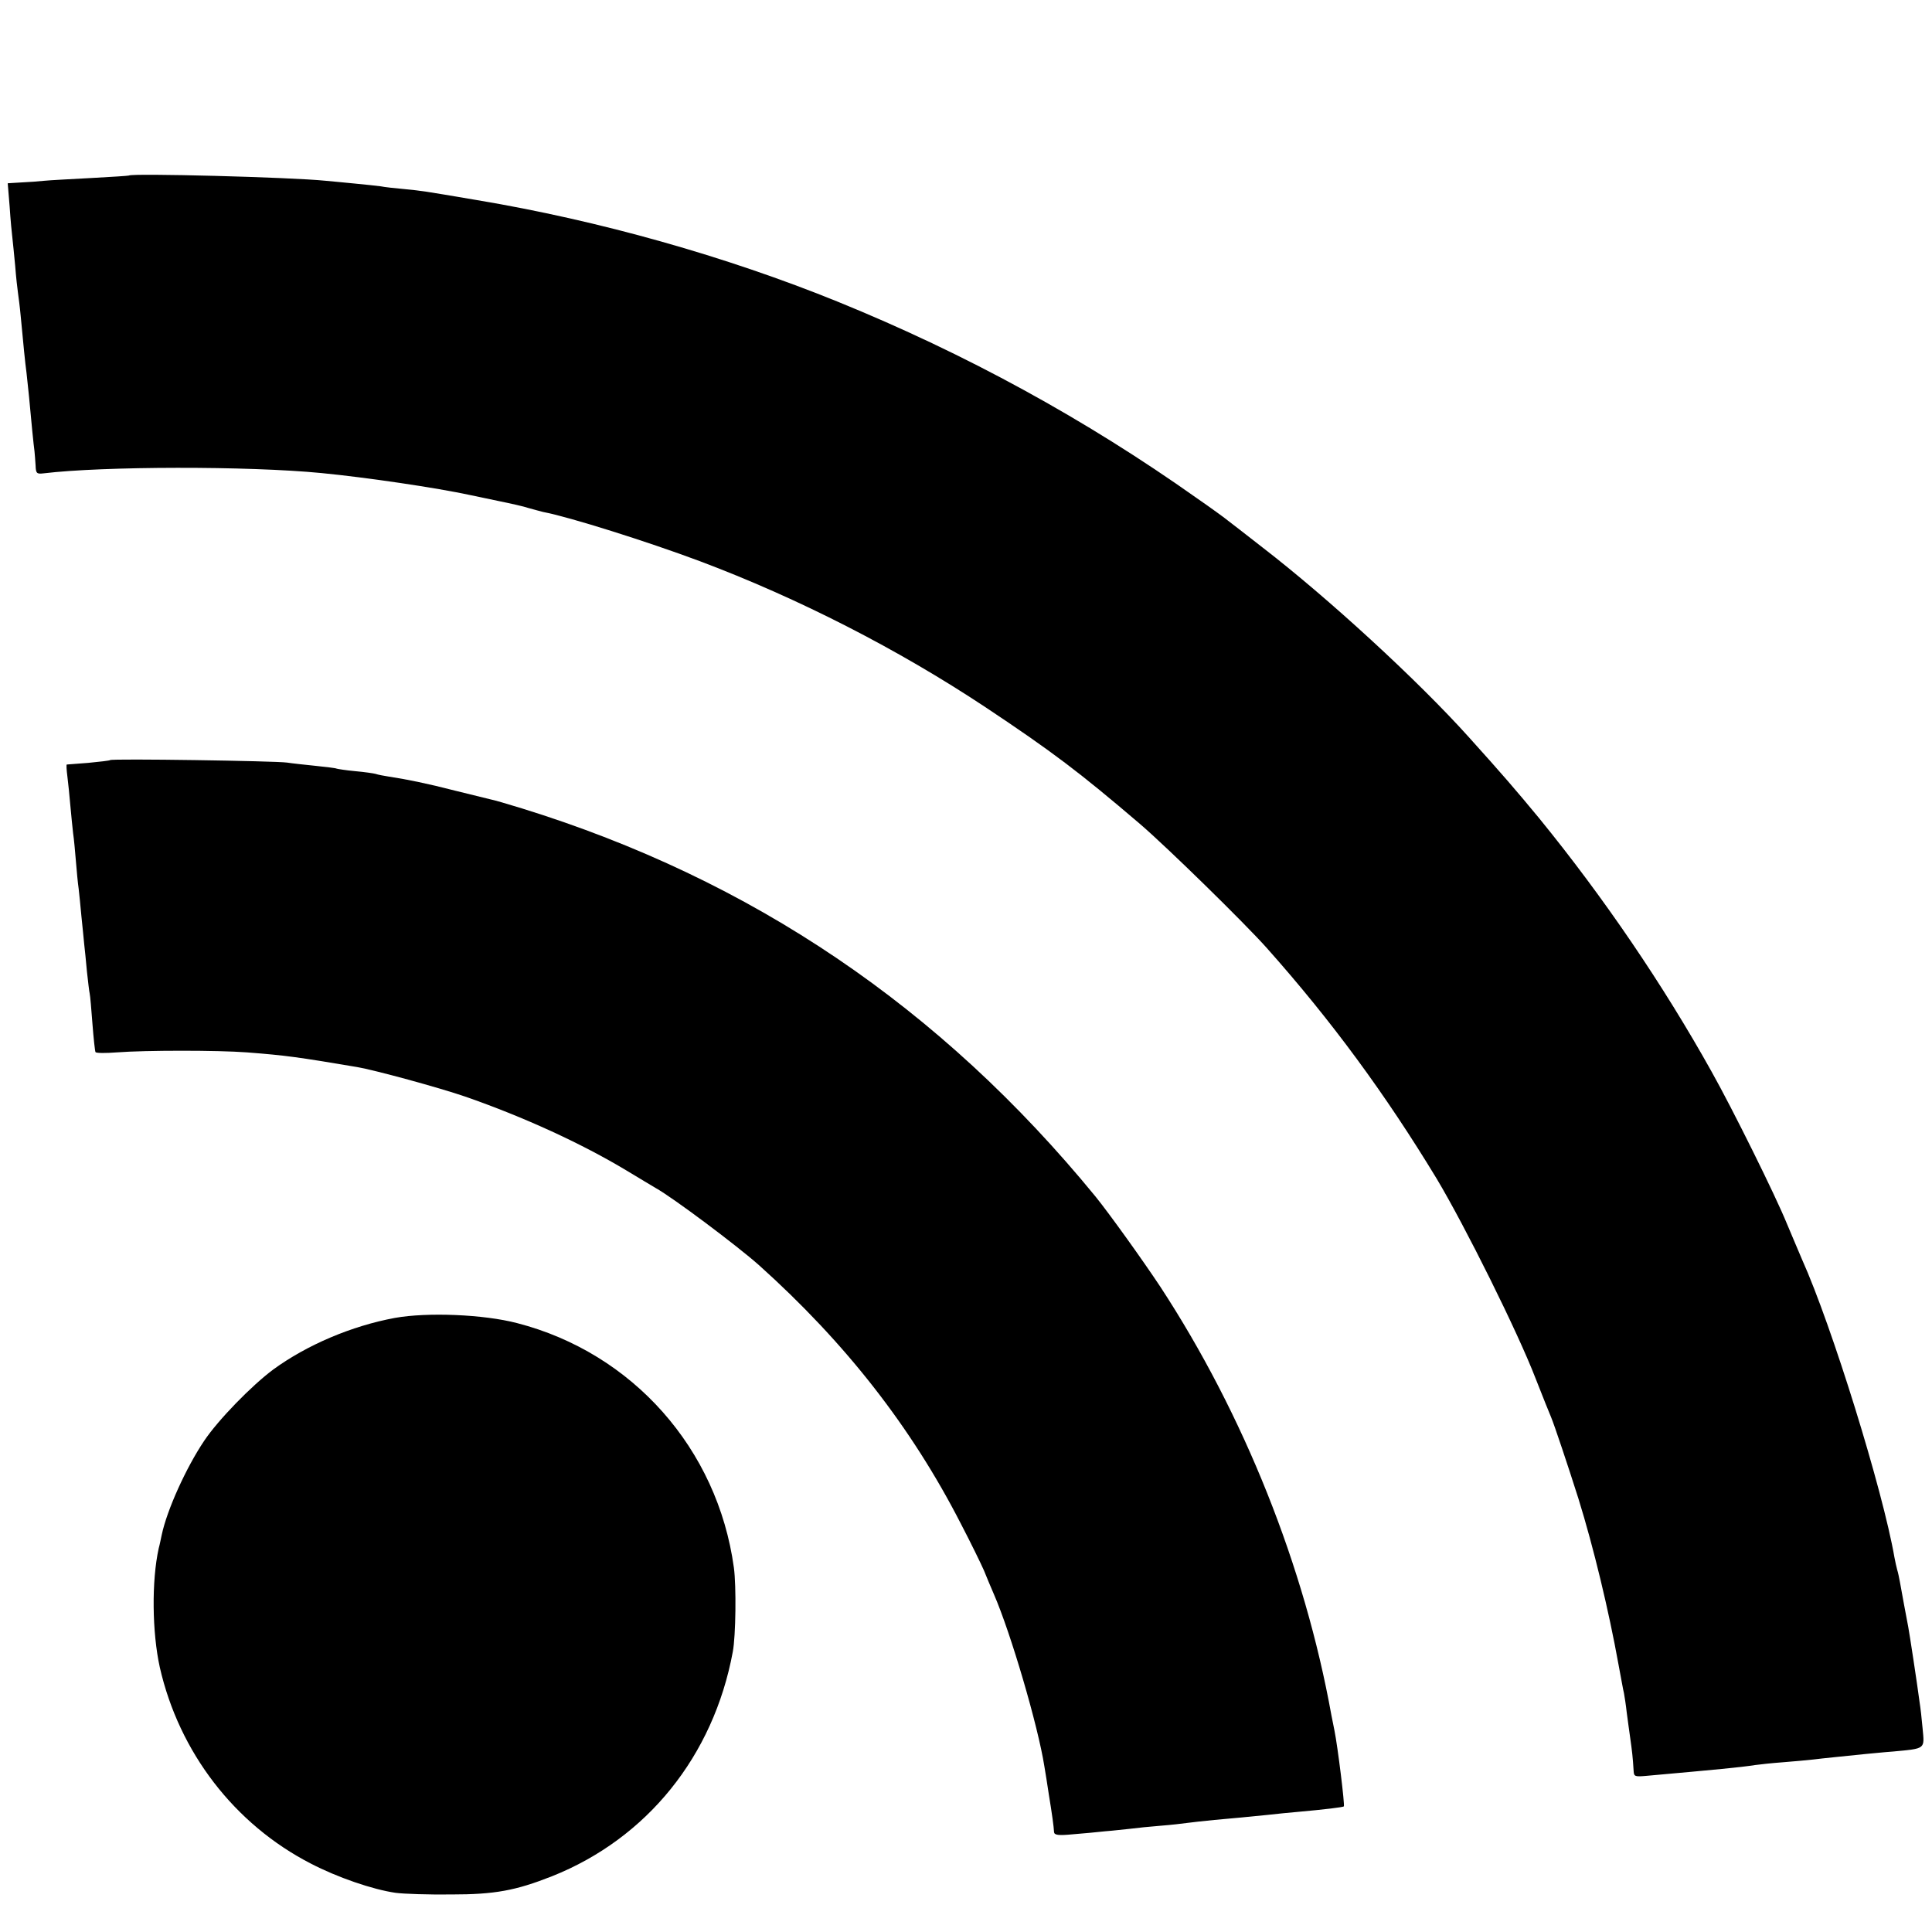
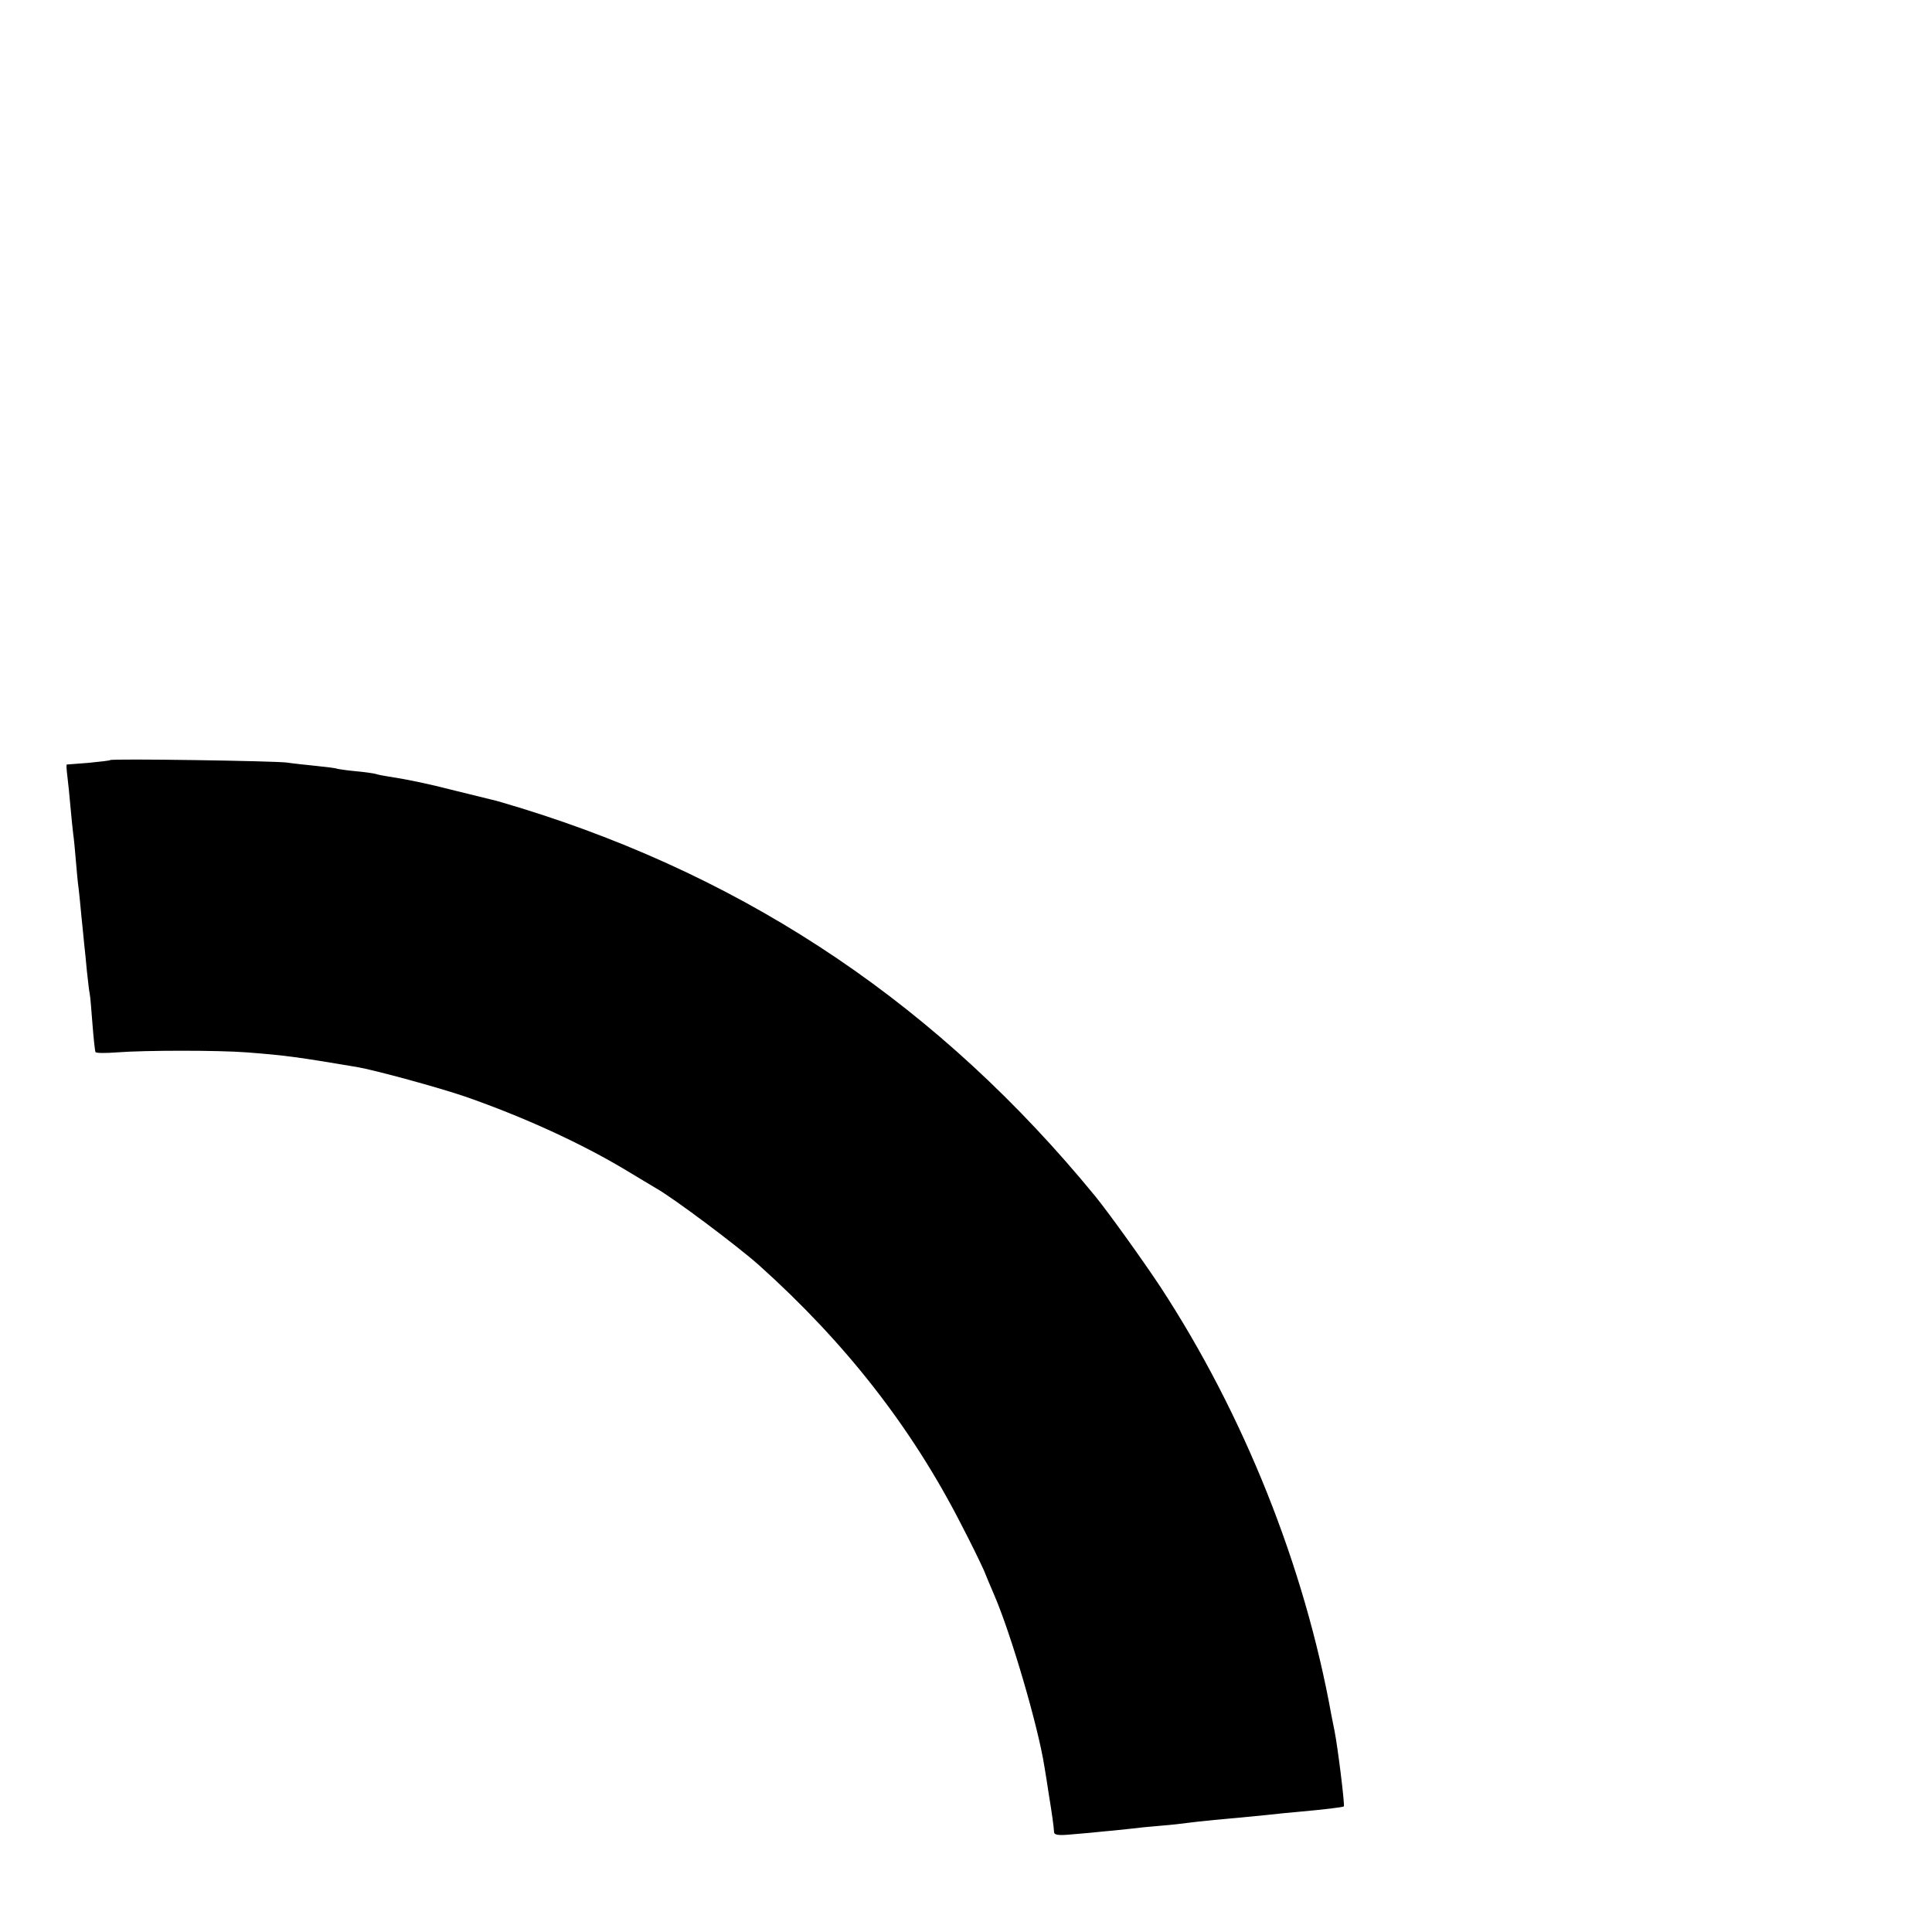
<svg xmlns="http://www.w3.org/2000/svg" version="1.0" width="700pt" height="700pt" viewBox="0 0 700 700" preserveAspectRatio="xMidYMid meet">
  <g transform="translate(0,700) scale(0.1,-0.1)" fill="#000000" stroke="none">
-     <path d="M467 6364 c-1 -1 -63 -5 -137 -9 -74 -4 -151 -8 -170 -10 -19 -2 -57 -5 -83 -6 l-49 -3 7 -85 c3 -47 8 -99 10 -114 2 -15 6 -60 10 -100 3 -40 8 -83 10 -97 2 -14 7 -52 10 -85 10 -106 16 -169 21 -205 2 -19 6 -57 9 -85 8 -89 17 -179 20 -200 1 -11 3 -34 4 -52 1 -28 4 -31 29 -28 216 26 740 27 1007 1 164 -16 415 -53 540 -80 11 -2 56 -12 100 -21 44 -9 94 -20 111 -26 17 -5 41 -11 52 -14 95 -18 377 -107 567 -178 359 -135 718 -319 1035 -529 242 -161 341 -236 560 -423 98 -84 379 -359 460 -450 235 -264 430 -530 615 -835 103 -172 294 -556 359 -725 26 -66 51 -129 56 -140 11 -26 61 -175 99 -295 55 -177 110 -406 145 -600 9 -47 17 -94 20 -105 2 -11 7 -42 10 -70 4 -27 9 -70 13 -95 6 -43 9 -66 12 -117 1 -20 5 -21 49 -17 256 23 333 30 392 39 14 2 59 7 100 10 41 3 91 8 110 10 31 4 113 12 190 20 14 1 59 6 100 9 118 11 113 8 106 83 -3 35 -8 78 -11 96 -8 62 -37 252 -41 272 -6 32 -25 132 -30 162 -3 16 -7 36 -10 45 -3 10 -7 30 -10 45 -42 243 -227 840 -335 1080 -10 24 -35 82 -55 130 -41 101 -196 414 -273 551 -174 312 -390 630 -624 917 -85 103 -136 162 -255 294 -186 207 -511 505 -747 687 -60 47 -117 91 -125 97 -8 7 -60 45 -115 83 -401 284 -835 522 -1300 711 -404 164 -864 294 -1307 368 -201 34 -194 33 -264 40 -33 3 -71 7 -85 10 -13 2 -55 6 -94 10 -38 4 -86 8 -105 10 -126 13 -704 28 -713 19z" />
    <path d="M399 4246 c-2 -2 -38 -6 -79 -10 -41 -3 -76 -6 -78 -6 -2 0 -1 -19 2 -42 3 -24 8 -72 11 -108 3 -36 8 -81 10 -100 3 -19 7 -64 10 -100 3 -36 7 -81 10 -100 2 -19 7 -64 10 -100 4 -36 8 -81 10 -100 2 -19 7 -64 10 -100 4 -36 8 -72 10 -80 2 -8 6 -58 10 -110 4 -52 9 -98 11 -102 3 -4 37 -4 77 -1 104 8 367 8 472 0 142 -11 184 -17 398 -53 65 -11 299 -75 392 -107 213 -74 422 -170 585 -268 47 -28 94 -57 105 -63 63 -35 295 -209 375 -280 312 -280 552 -586 732 -938 35 -67 72 -143 83 -168 10 -25 26 -63 36 -86 61 -140 160 -477 183 -624 3 -19 11 -65 16 -101 12 -73 18 -117 19 -137 1 -11 16 -13 68 -8 38 3 91 8 118 11 28 2 68 7 90 9 22 3 72 8 110 11 39 3 81 8 95 10 14 2 59 7 100 11 79 7 88 8 190 18 36 4 85 9 110 11 101 9 165 17 169 20 4 4 -22 216 -34 275 -3 14 -8 39 -11 55 -97 539 -317 1090 -620 1553 -65 98 -184 264 -235 327 -561 685 -1245 1148 -2078 1406 -52 16 -103 31 -115 33 -12 3 -68 17 -126 31 -105 27 -175 41 -240 51 -19 3 -41 7 -49 10 -7 2 -41 7 -75 10 -33 3 -63 8 -66 9 -3 2 -37 6 -75 10 -39 4 -86 9 -105 12 -41 6 -635 15 -641 9z" />
-     <path d="M1431 2225 c-157 -29 -319 -98 -441 -187 -78 -58 -199 -182 -250 -258 -66 -98 -135 -251 -154 -341 -3 -13 -7 -35 -11 -49 -26 -118 -24 -304 4 -431 70 -308 271 -569 547 -711 96 -50 224 -94 307 -106 29 -4 120 -7 202 -6 158 0 233 14 365 66 344 137 585 435 655 813 11 57 13 240 4 305 -59 431 -367 778 -785 886 -122 32 -326 40 -443 19z" />
+     <path d="M1431 2225 z" />
  </g>
</svg>